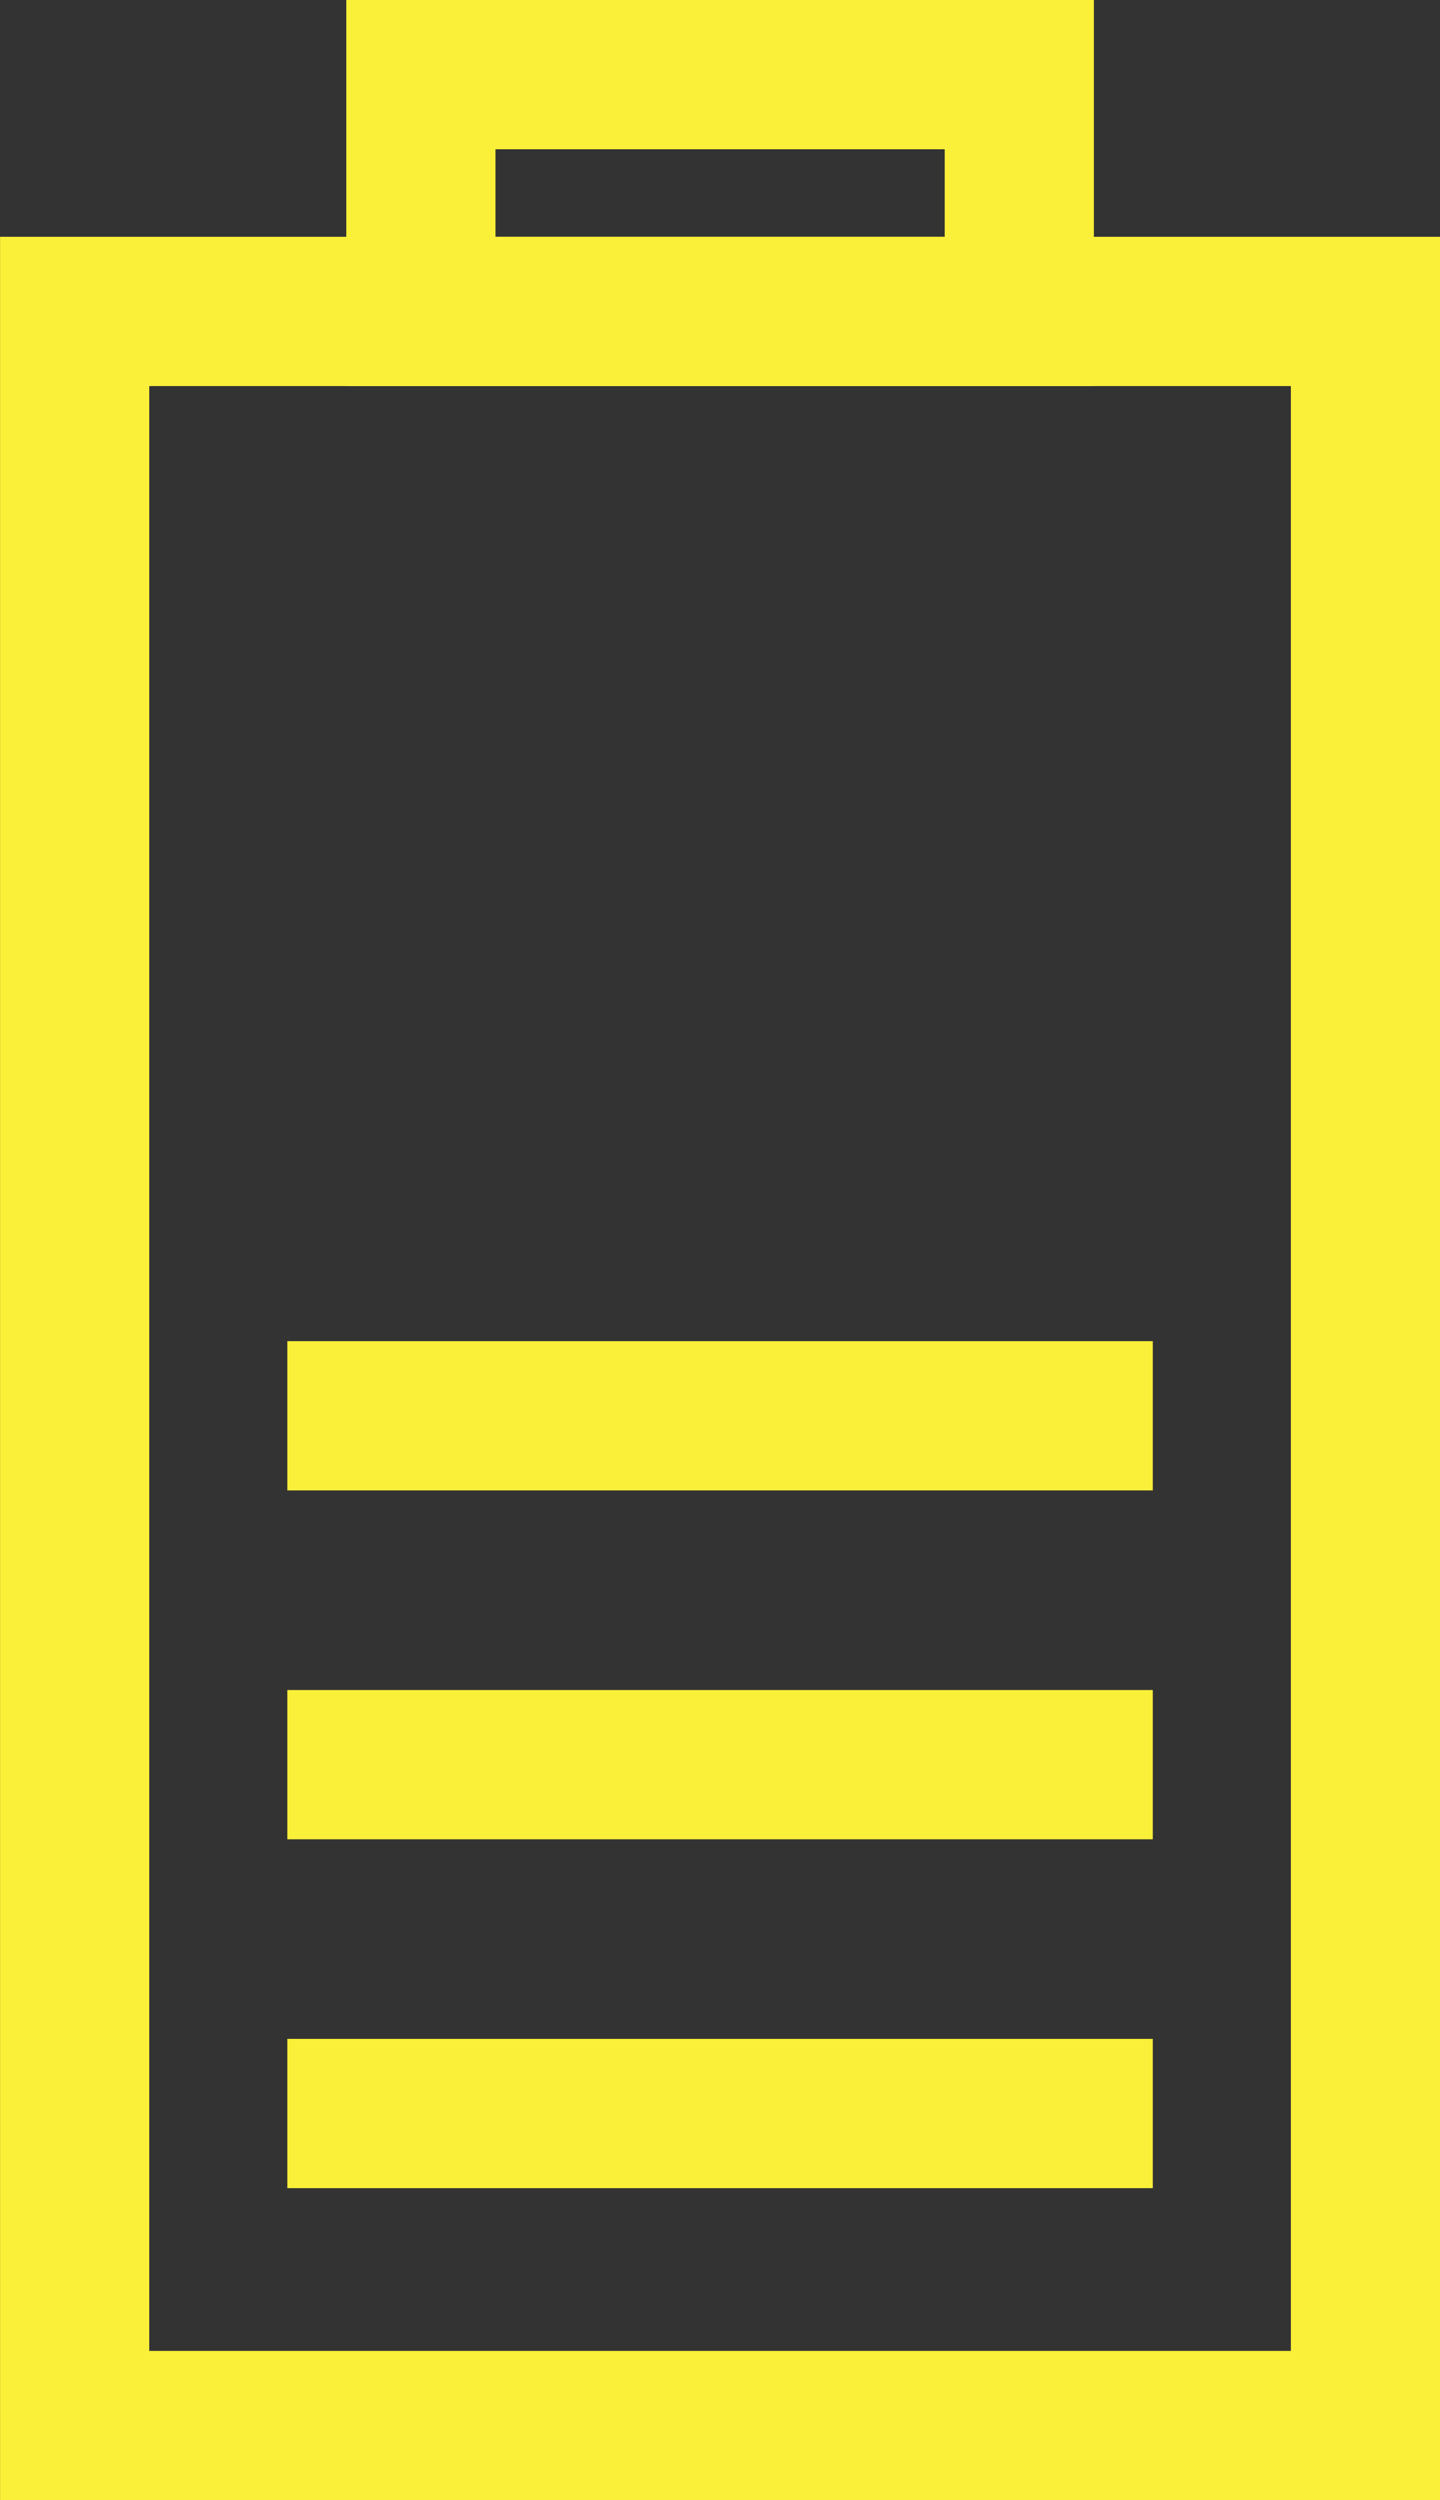
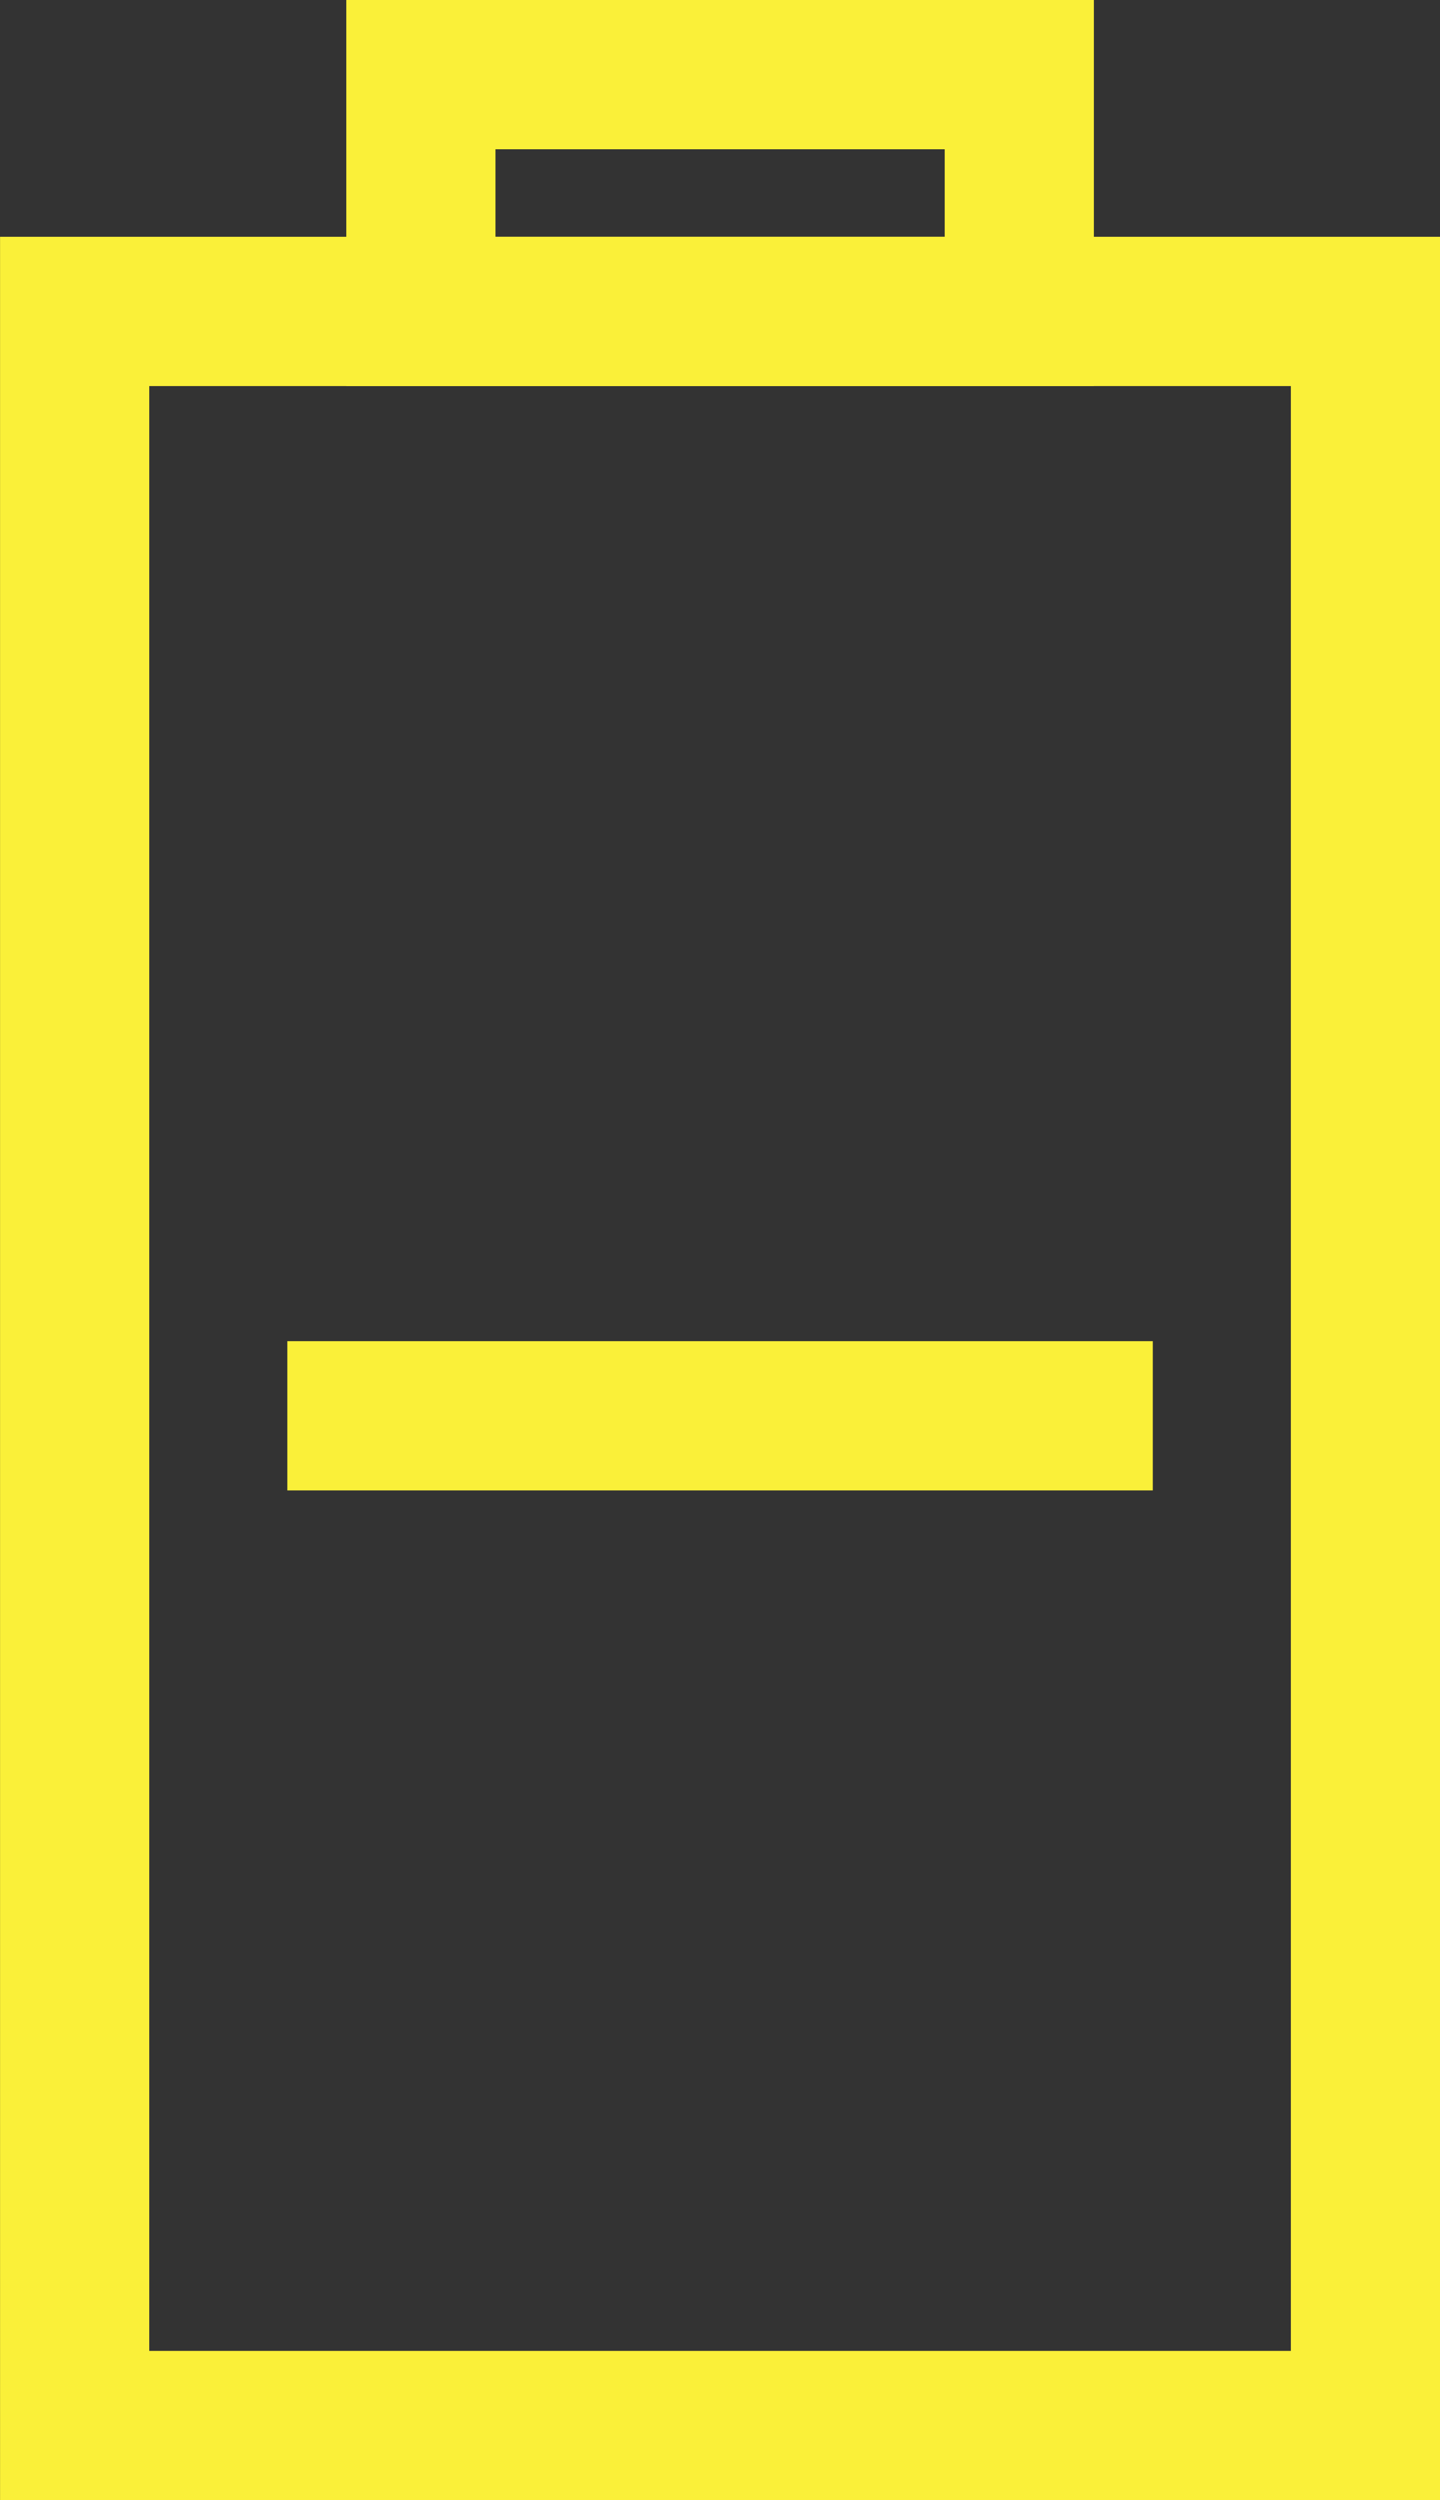
<svg xmlns="http://www.w3.org/2000/svg" width="24.131" height="41.875" viewBox="0 0 24.131 41.875">
  <rect x="0" y="0" width="24.131" height="41.875" fill="#333333" stroke="none" />
  <g id="Group_1313" data-name="Group 1313" transform="translate(-578.934 -1687.037)">
    <g id="Group_677" data-name="Group 677" transform="translate(580.185 1688.287)">
      <rect id="Rectangle_375" data-name="Rectangle 375" width="21.631" height="35.409" transform="translate(0 3.966)" fill="none" stroke="#faf039" stroke-miterlimit="10" stroke-width="2.5" />
      <rect id="Rectangle_376" data-name="Rectangle 376" width="10.028" height="3.966" transform="translate(5.802 0)" fill="none" stroke="#faf039" stroke-miterlimit="10" stroke-width="2.5" />
-       <line id="Line_218" data-name="Line 218" x2="14.503" transform="translate(3.564 34.149)" fill="none" stroke="#faf039" stroke-miterlimit="10" stroke-width="2.5" />
-       <line id="Line_219" data-name="Line 219" x2="14.503" transform="translate(3.564 28.306)" fill="none" stroke="#faf039" stroke-miterlimit="10" stroke-width="2.5" />
      <line id="Line_220" data-name="Line 220" x2="14.503" transform="translate(3.564 22.463)" fill="none" stroke="#faf039" stroke-miterlimit="10" stroke-width="2.5" />
    </g>
  </g>
</svg>